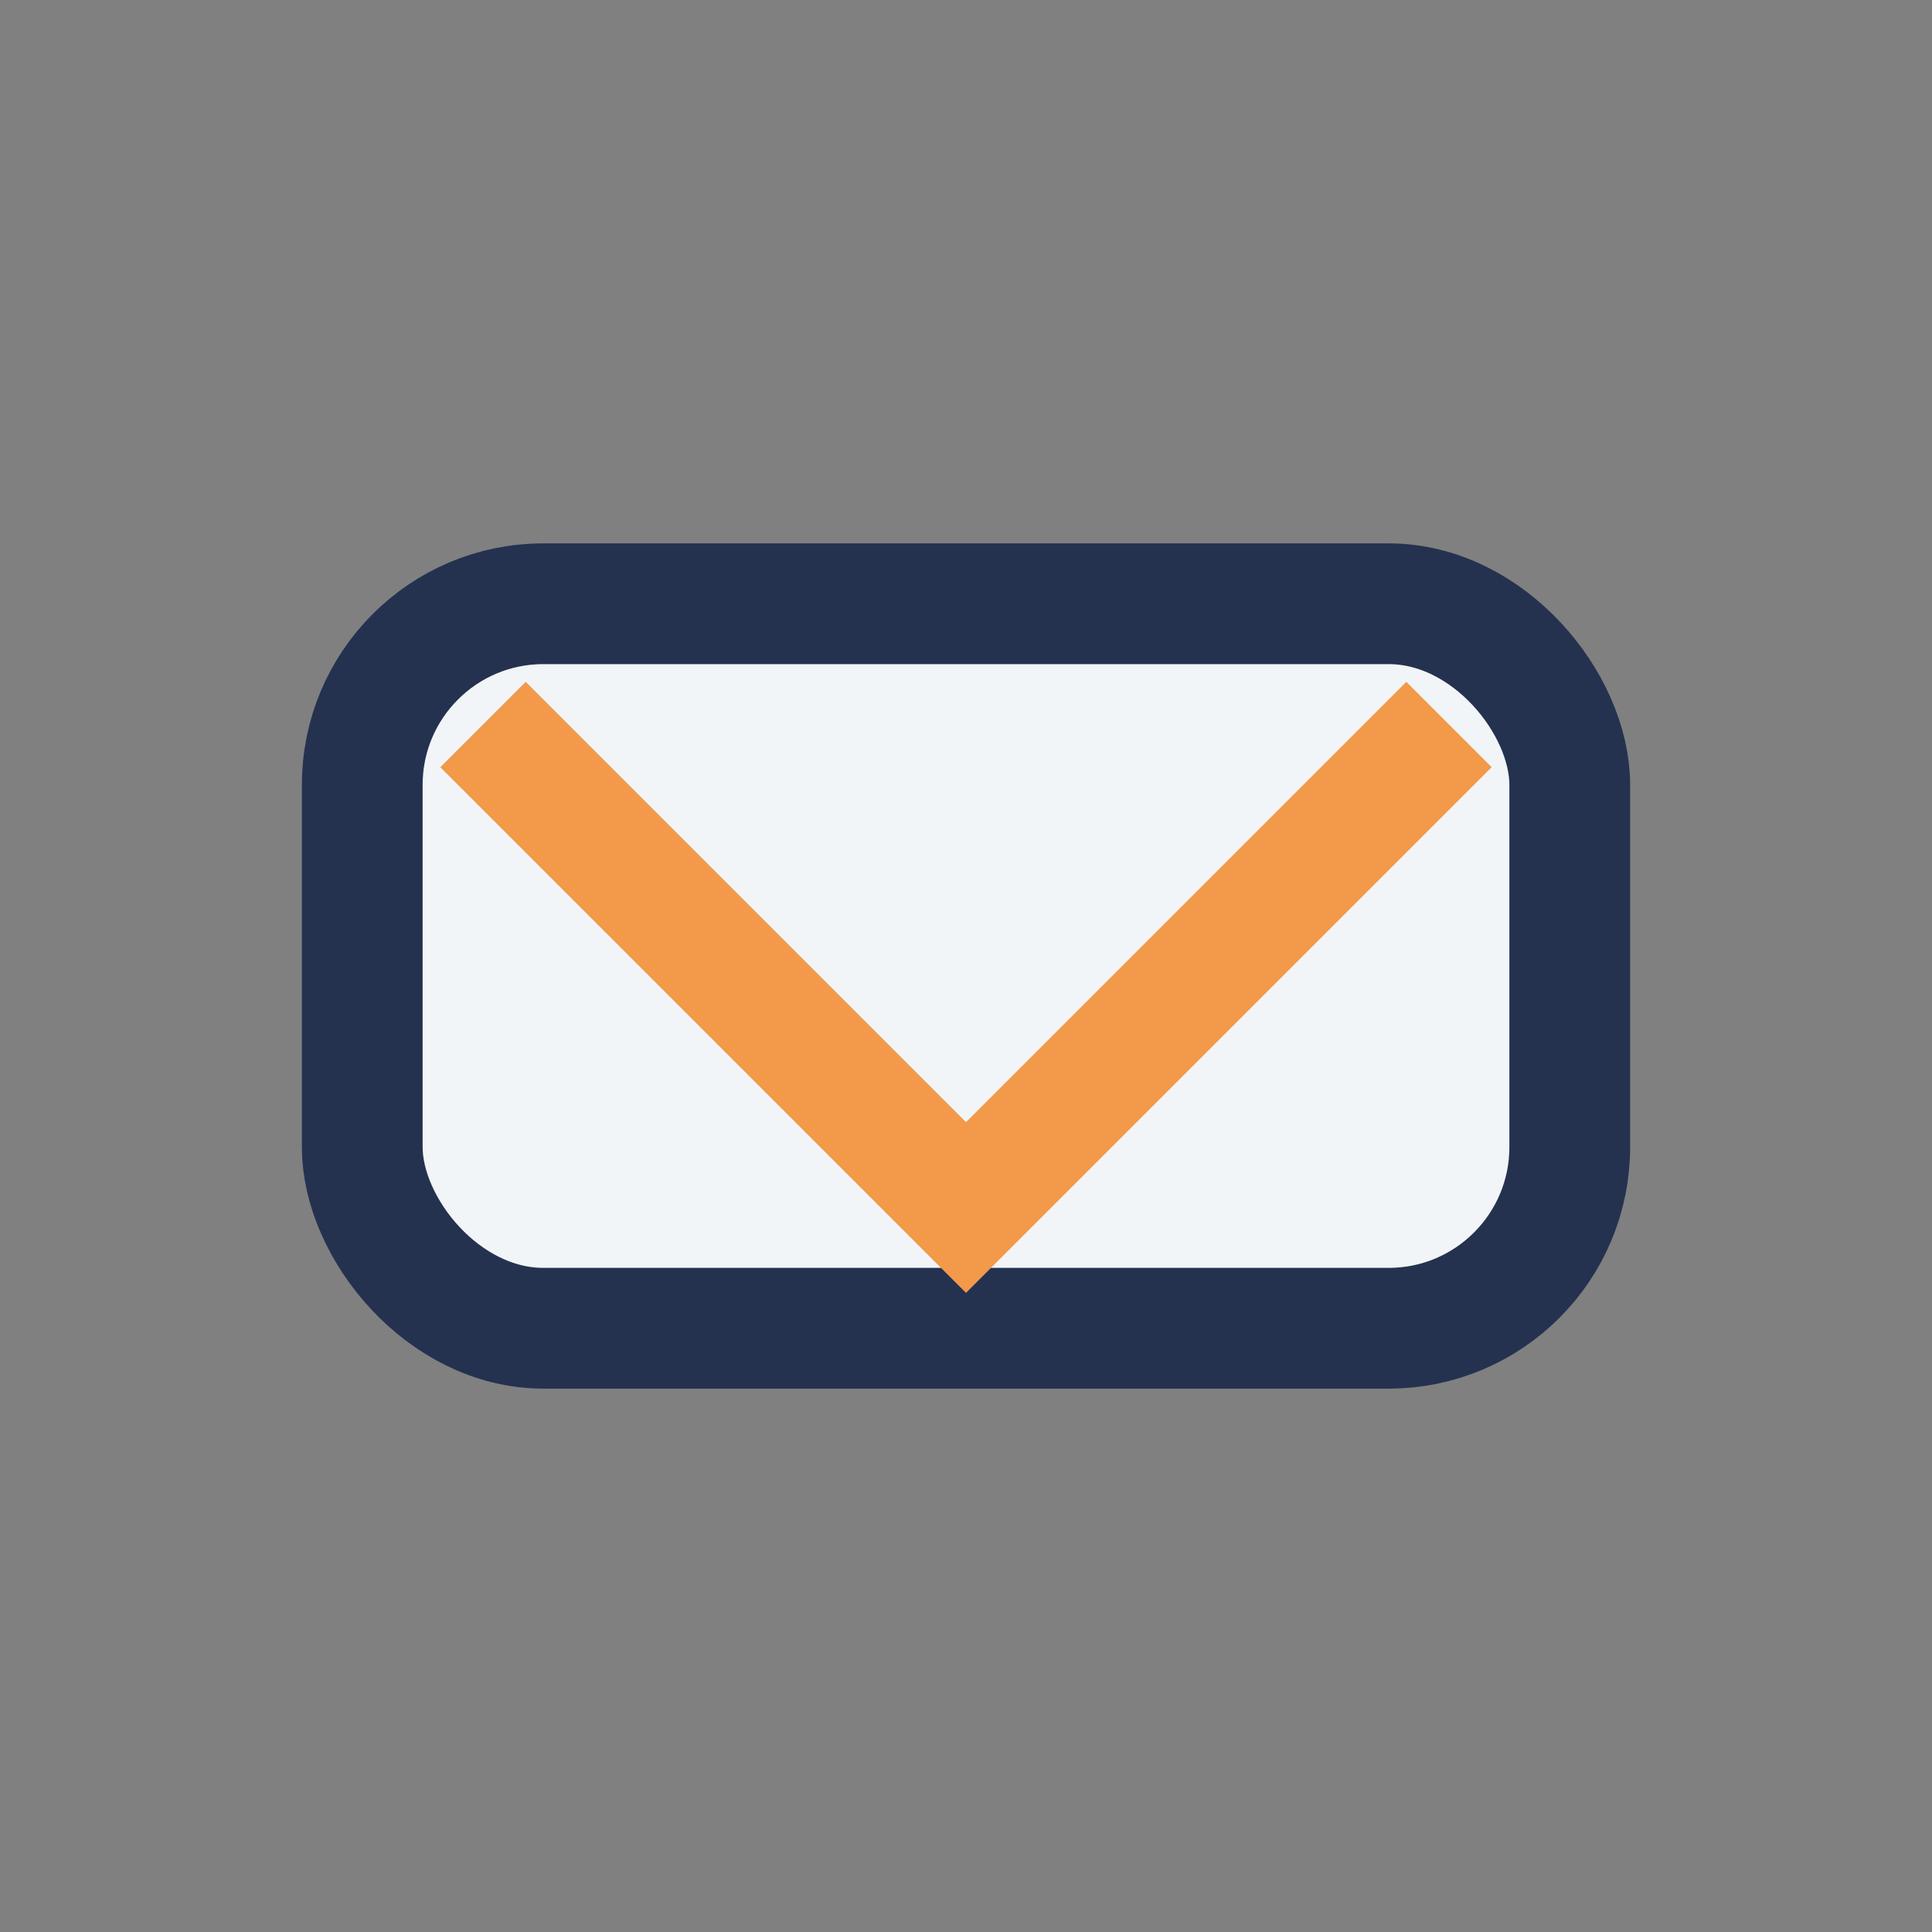
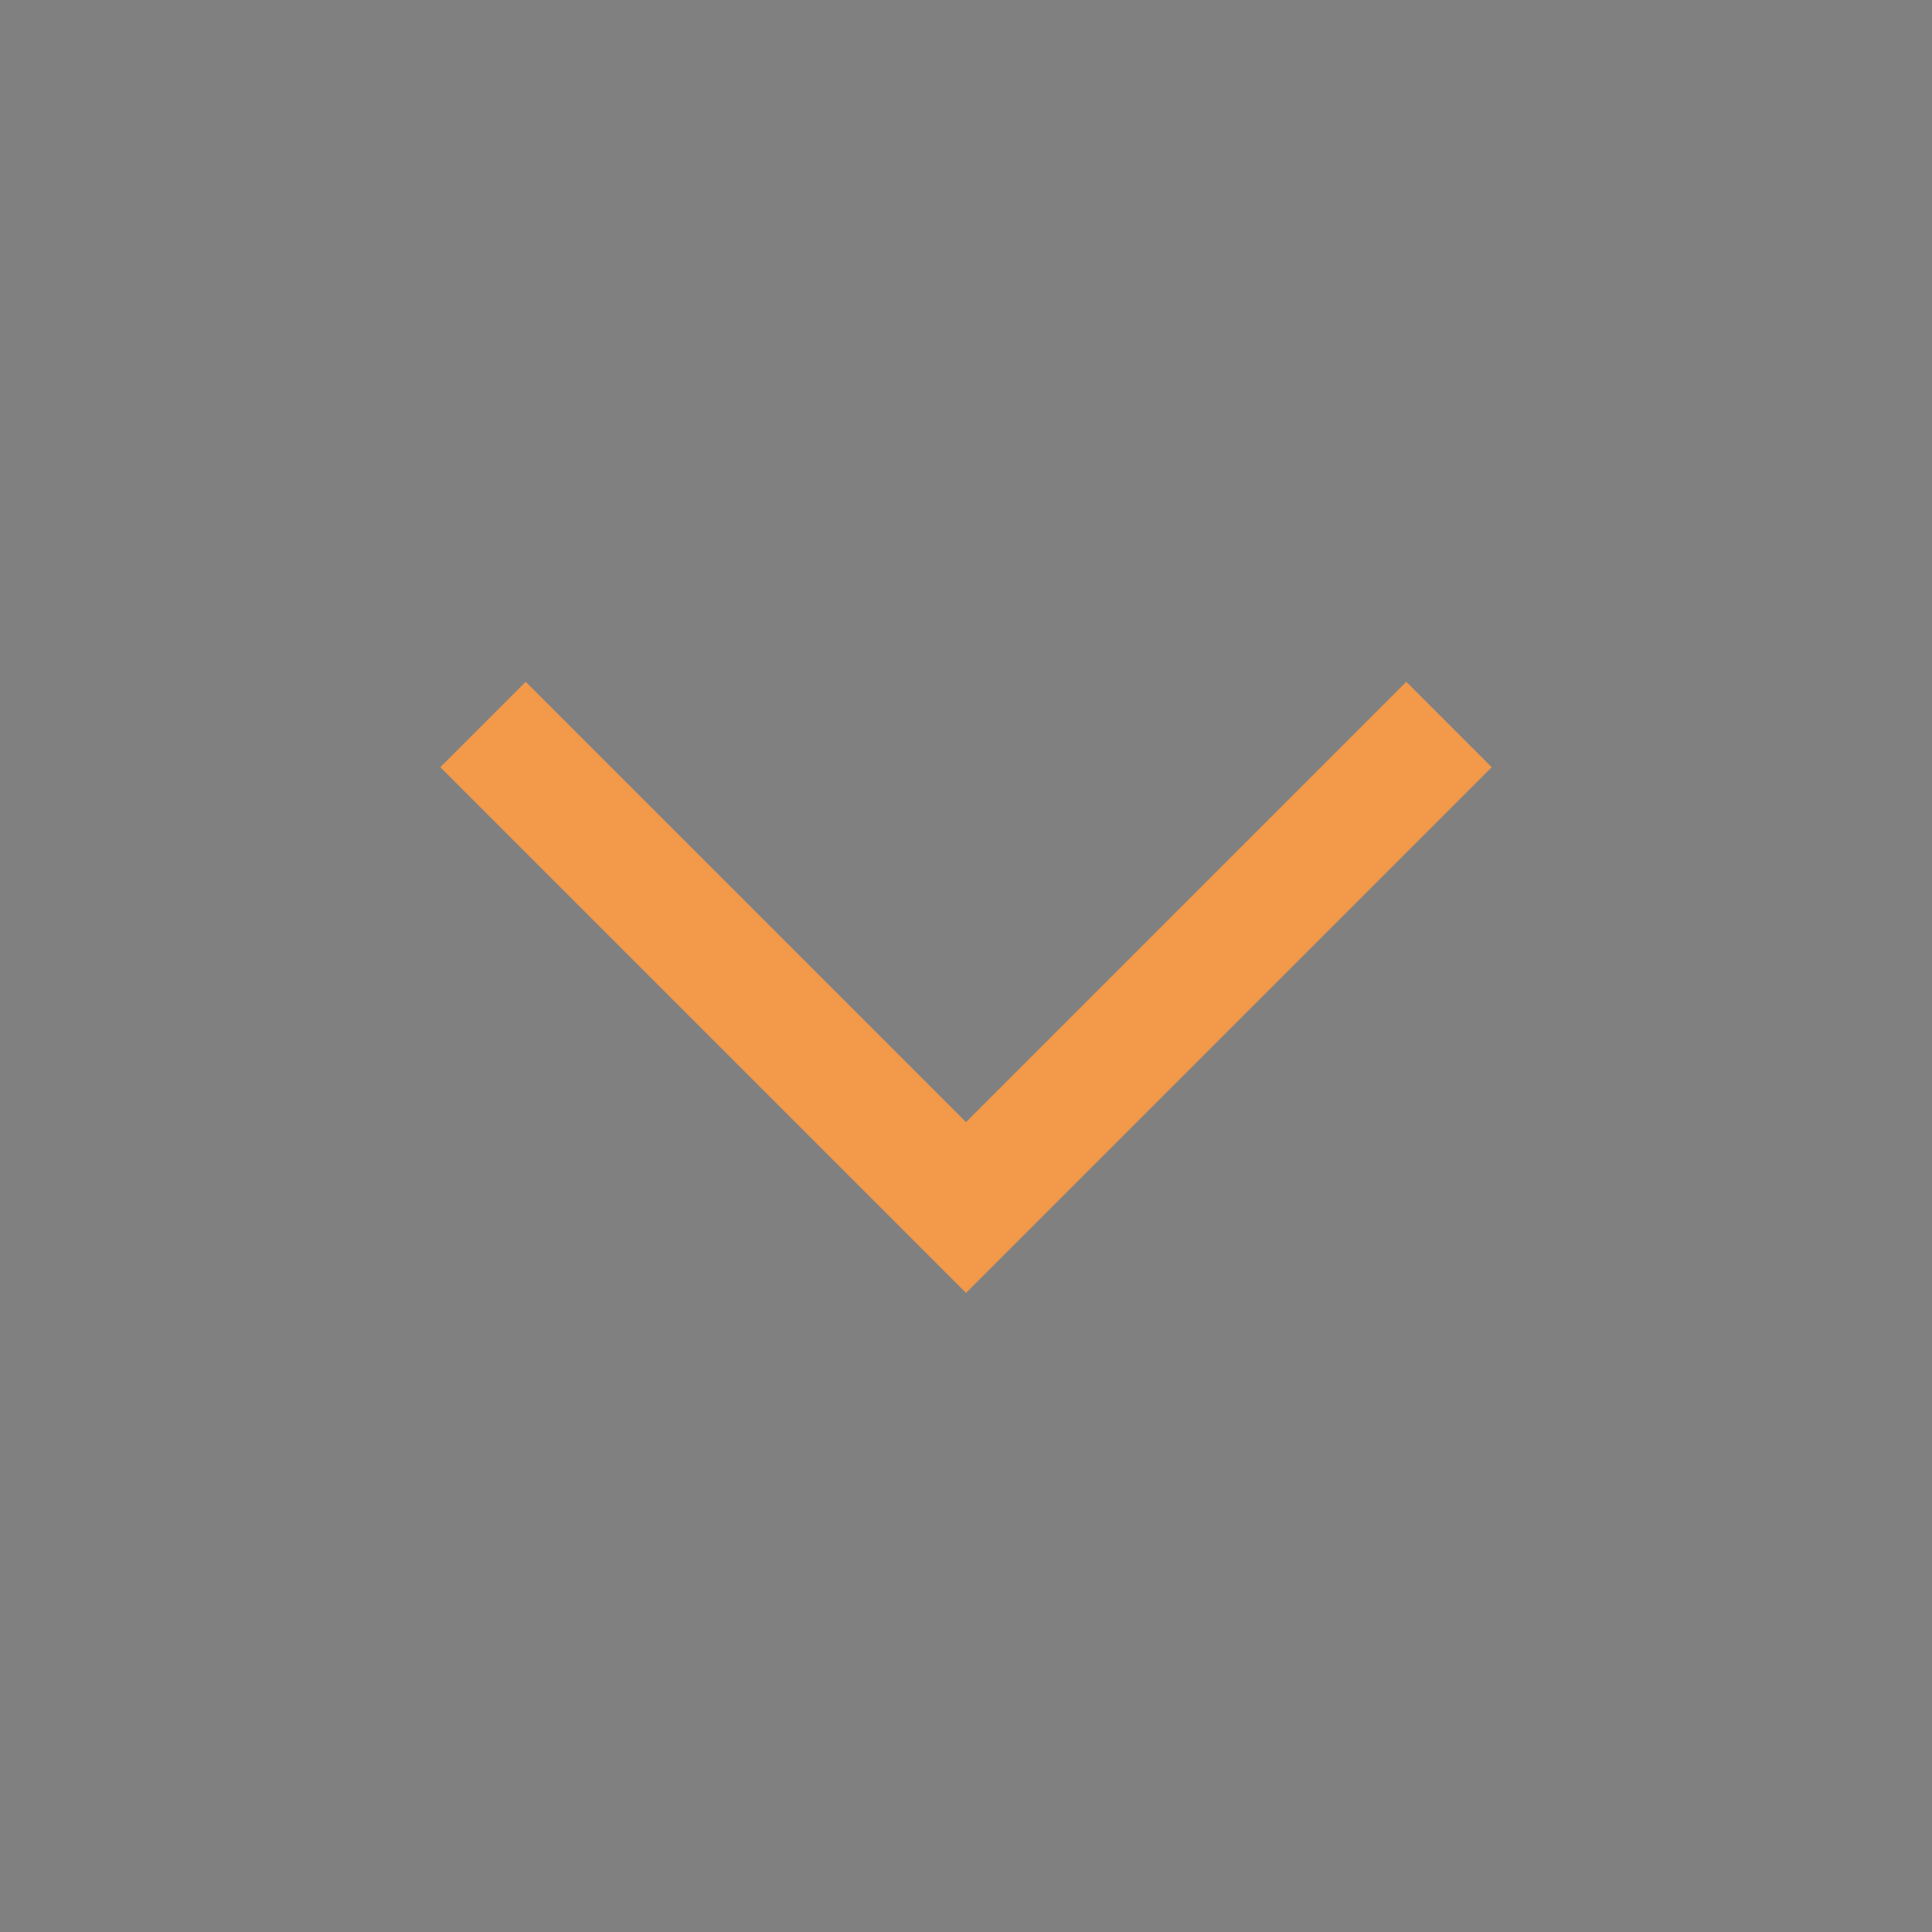
<svg xmlns="http://www.w3.org/2000/svg" width="32" height="32" viewBox="0 0 32 32">
  <rect x="0" y="0" width="32" height="32" fill="#808080" stroke="none" />
-   <rect x="6" y="10" width="20" height="12" rx="3" fill="#F2F5F7" stroke="#243250" stroke-width="2" />
  <path d="M8 12l8 8 8-8" stroke="#F2994A" stroke-width="2" fill="none" />
</svg>